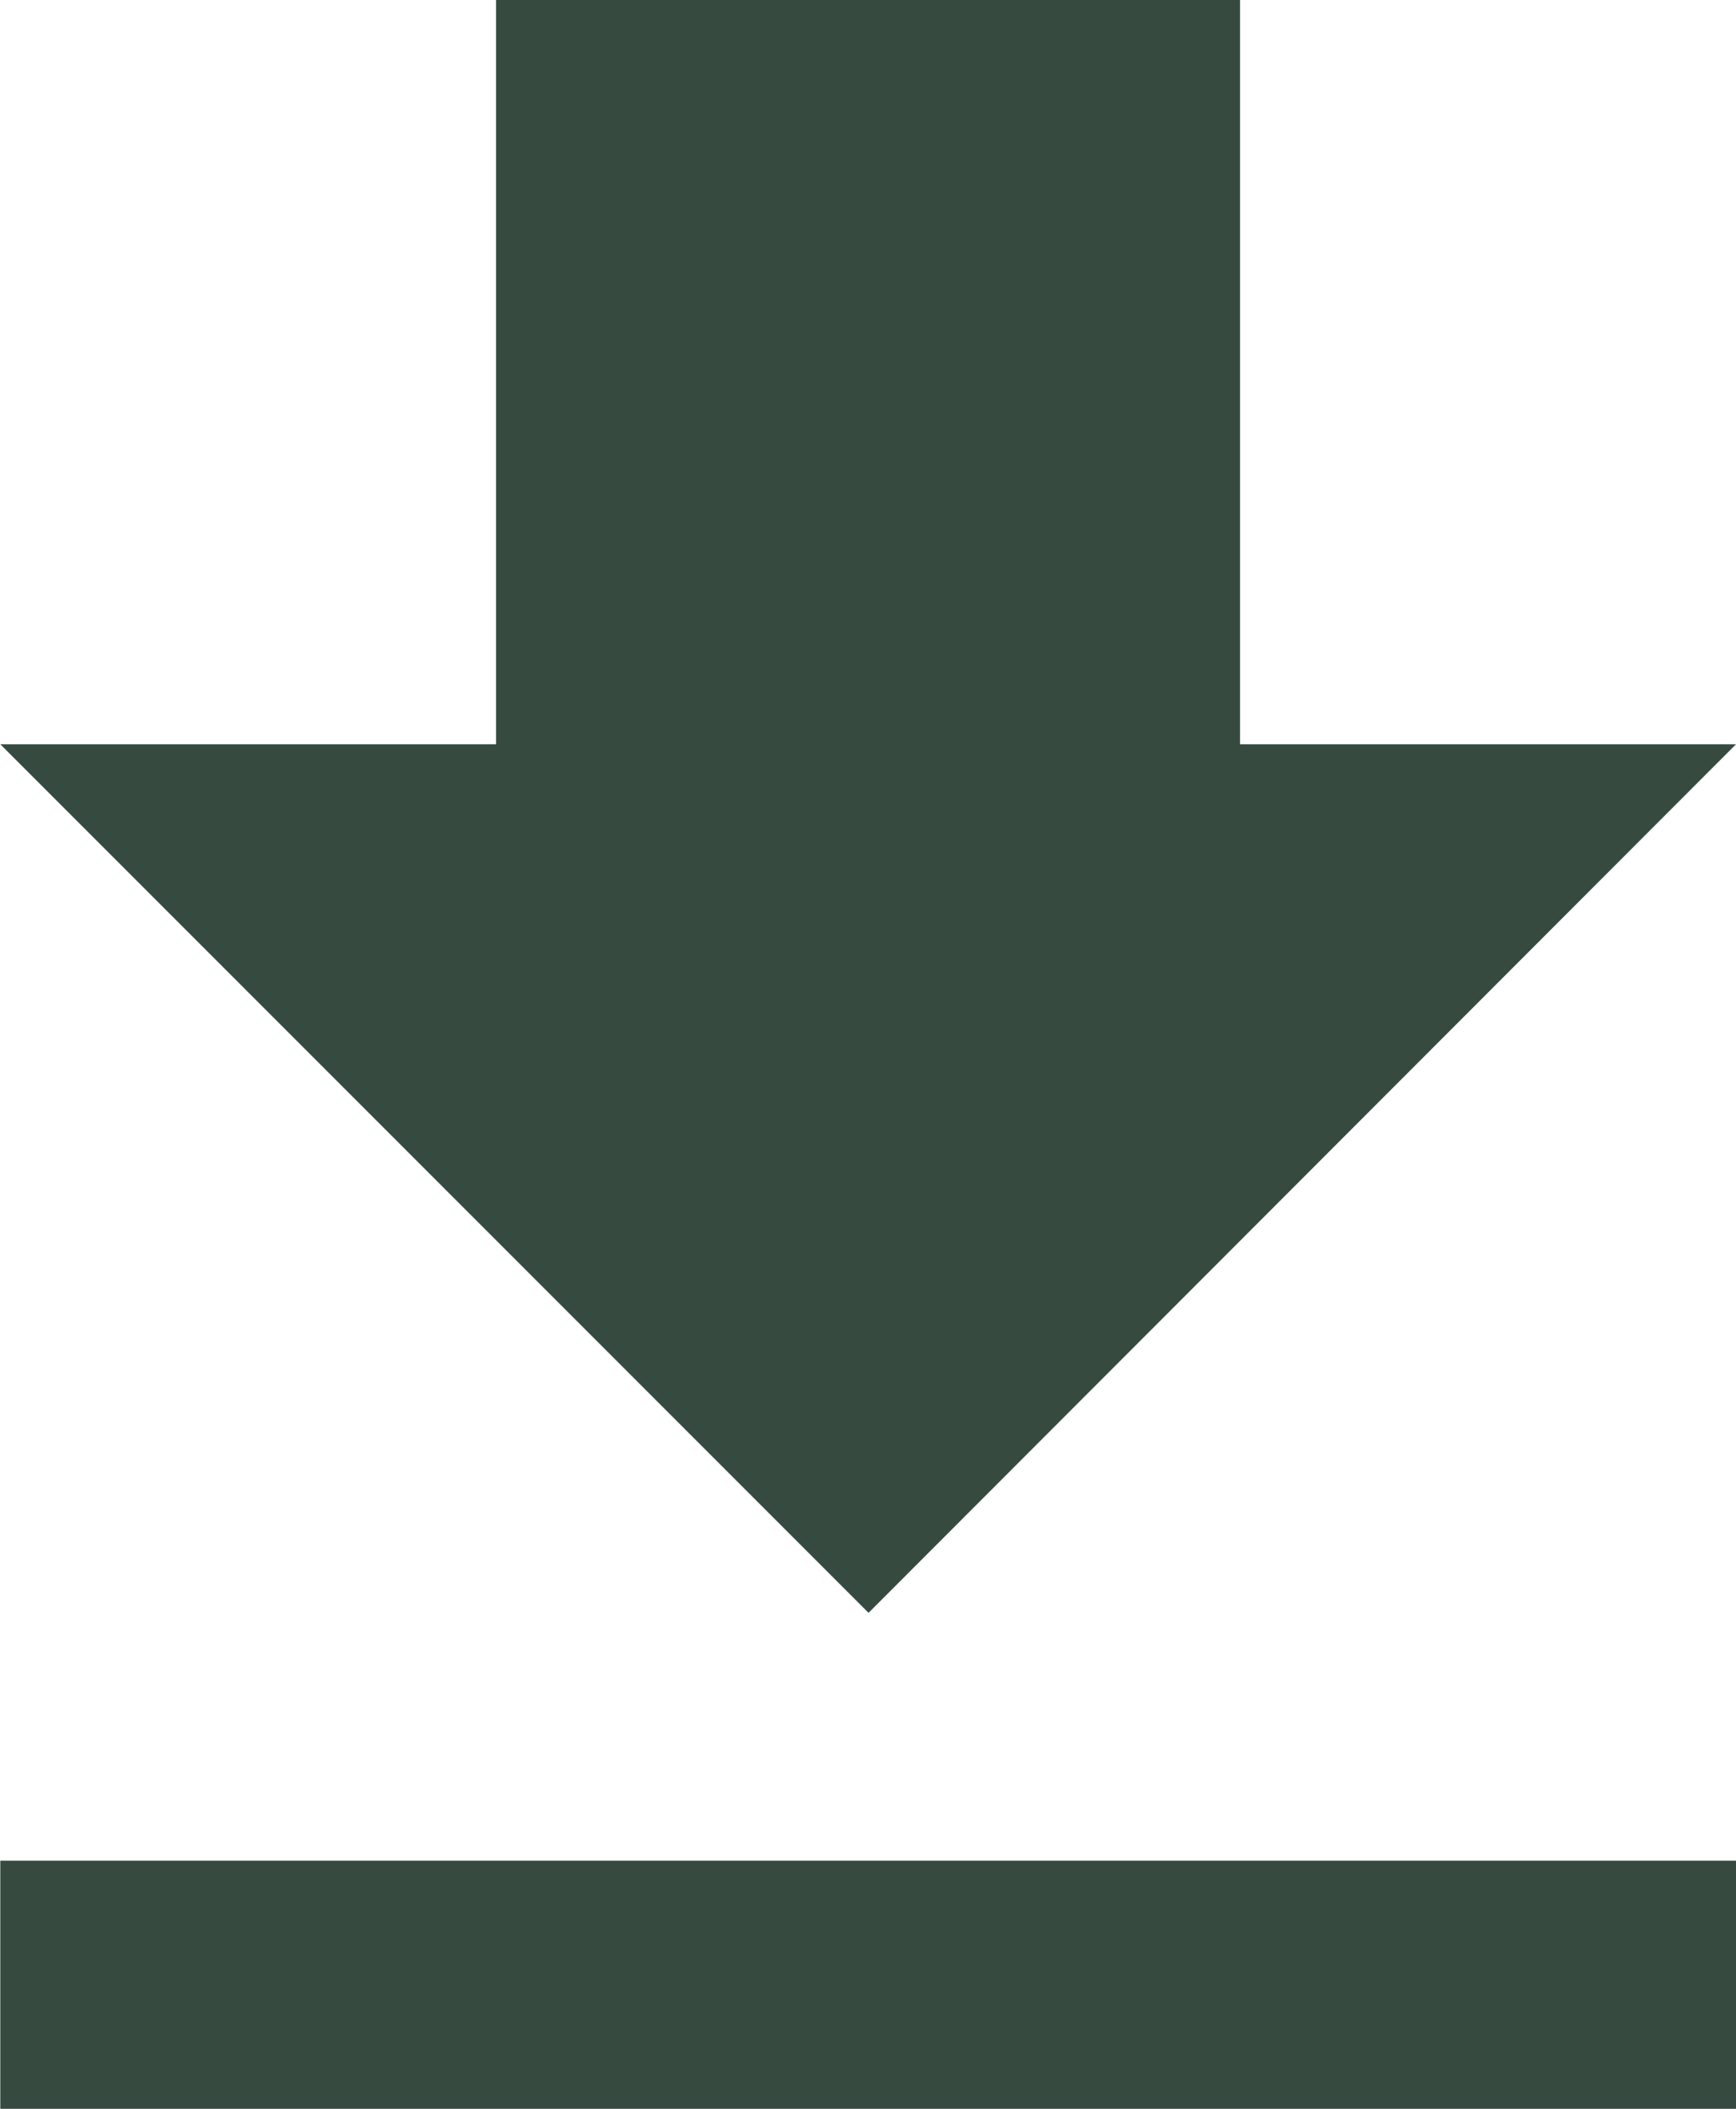
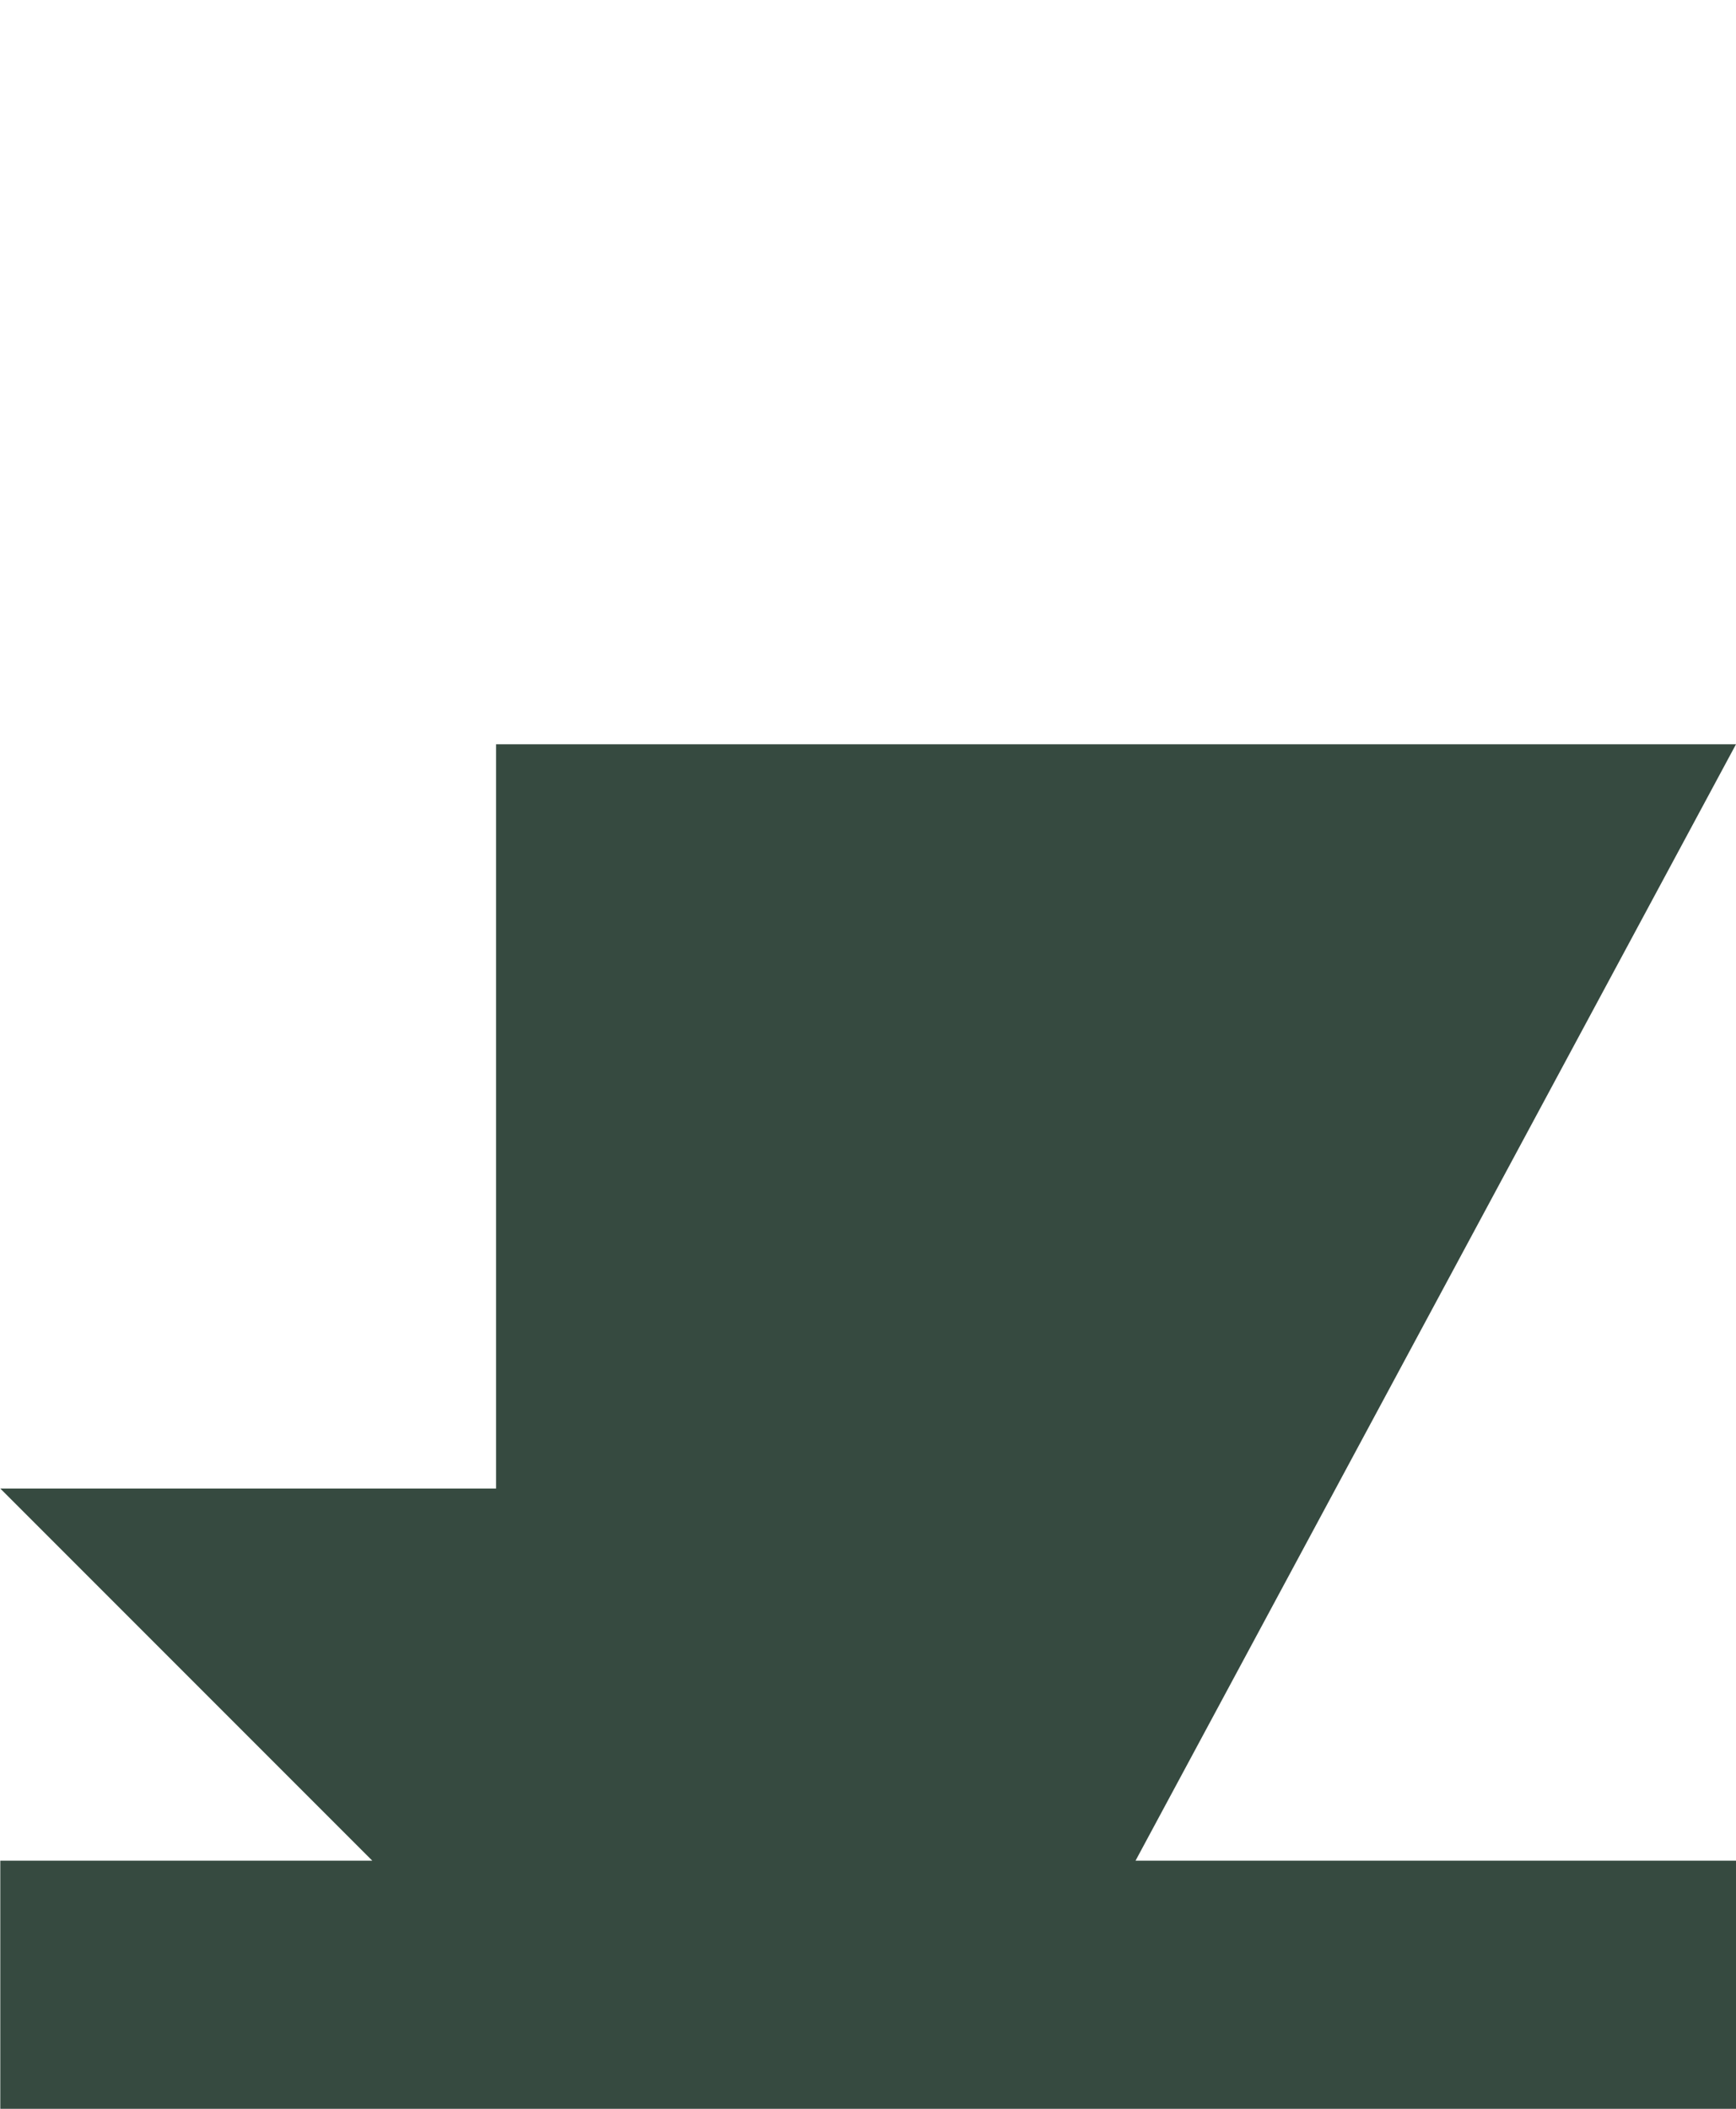
<svg xmlns="http://www.w3.org/2000/svg" width="100%" height="100%" viewBox="0 0 17.995 21.851">
-   <path id="Icon_metro-file-download" data-name="Icon metro-file-download" d="M26.992,14.139H21.851V6.427H14.139v7.712H9l9,9ZM9,25.707v2.571H26.992V25.707H9Z" transform="translate(-8.997 -6.427)" fill="#364a40" />
+   <path id="Icon_metro-file-download" data-name="Icon metro-file-download" d="M26.992,14.139H21.851H14.139v7.712H9l9,9ZM9,25.707v2.571H26.992V25.707H9Z" transform="translate(-8.997 -6.427)" fill="#364a40" />
</svg>